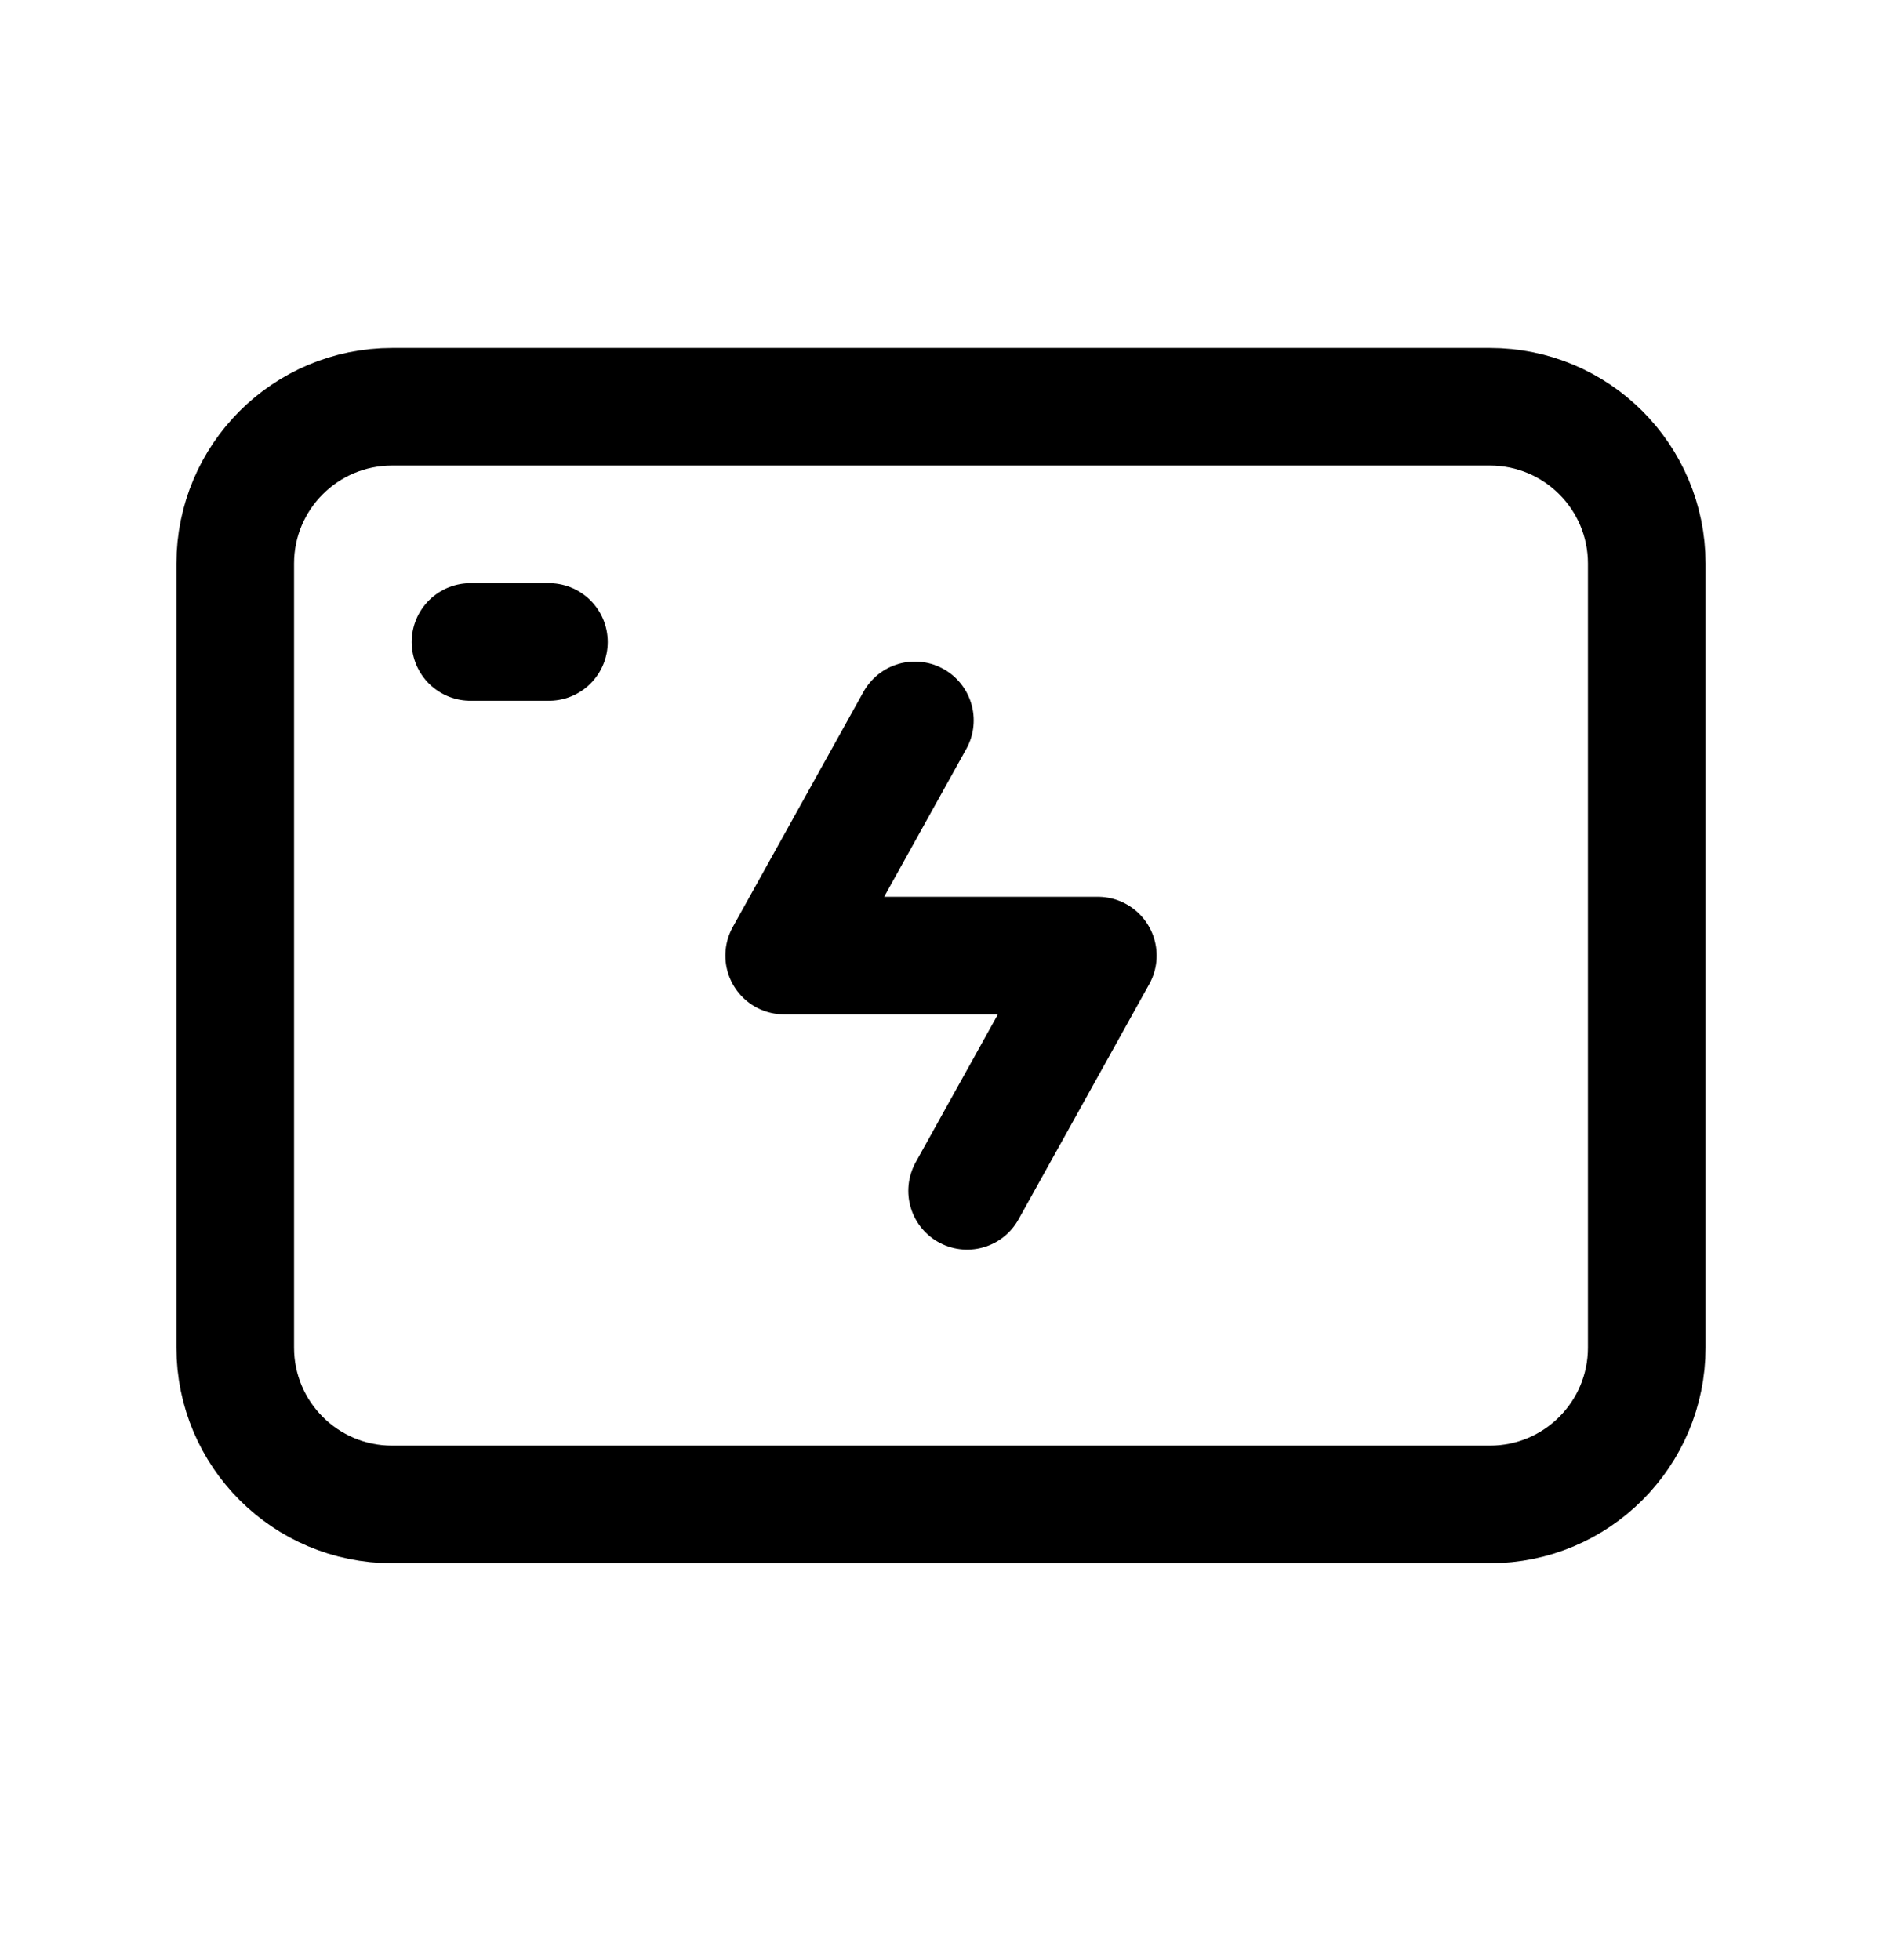
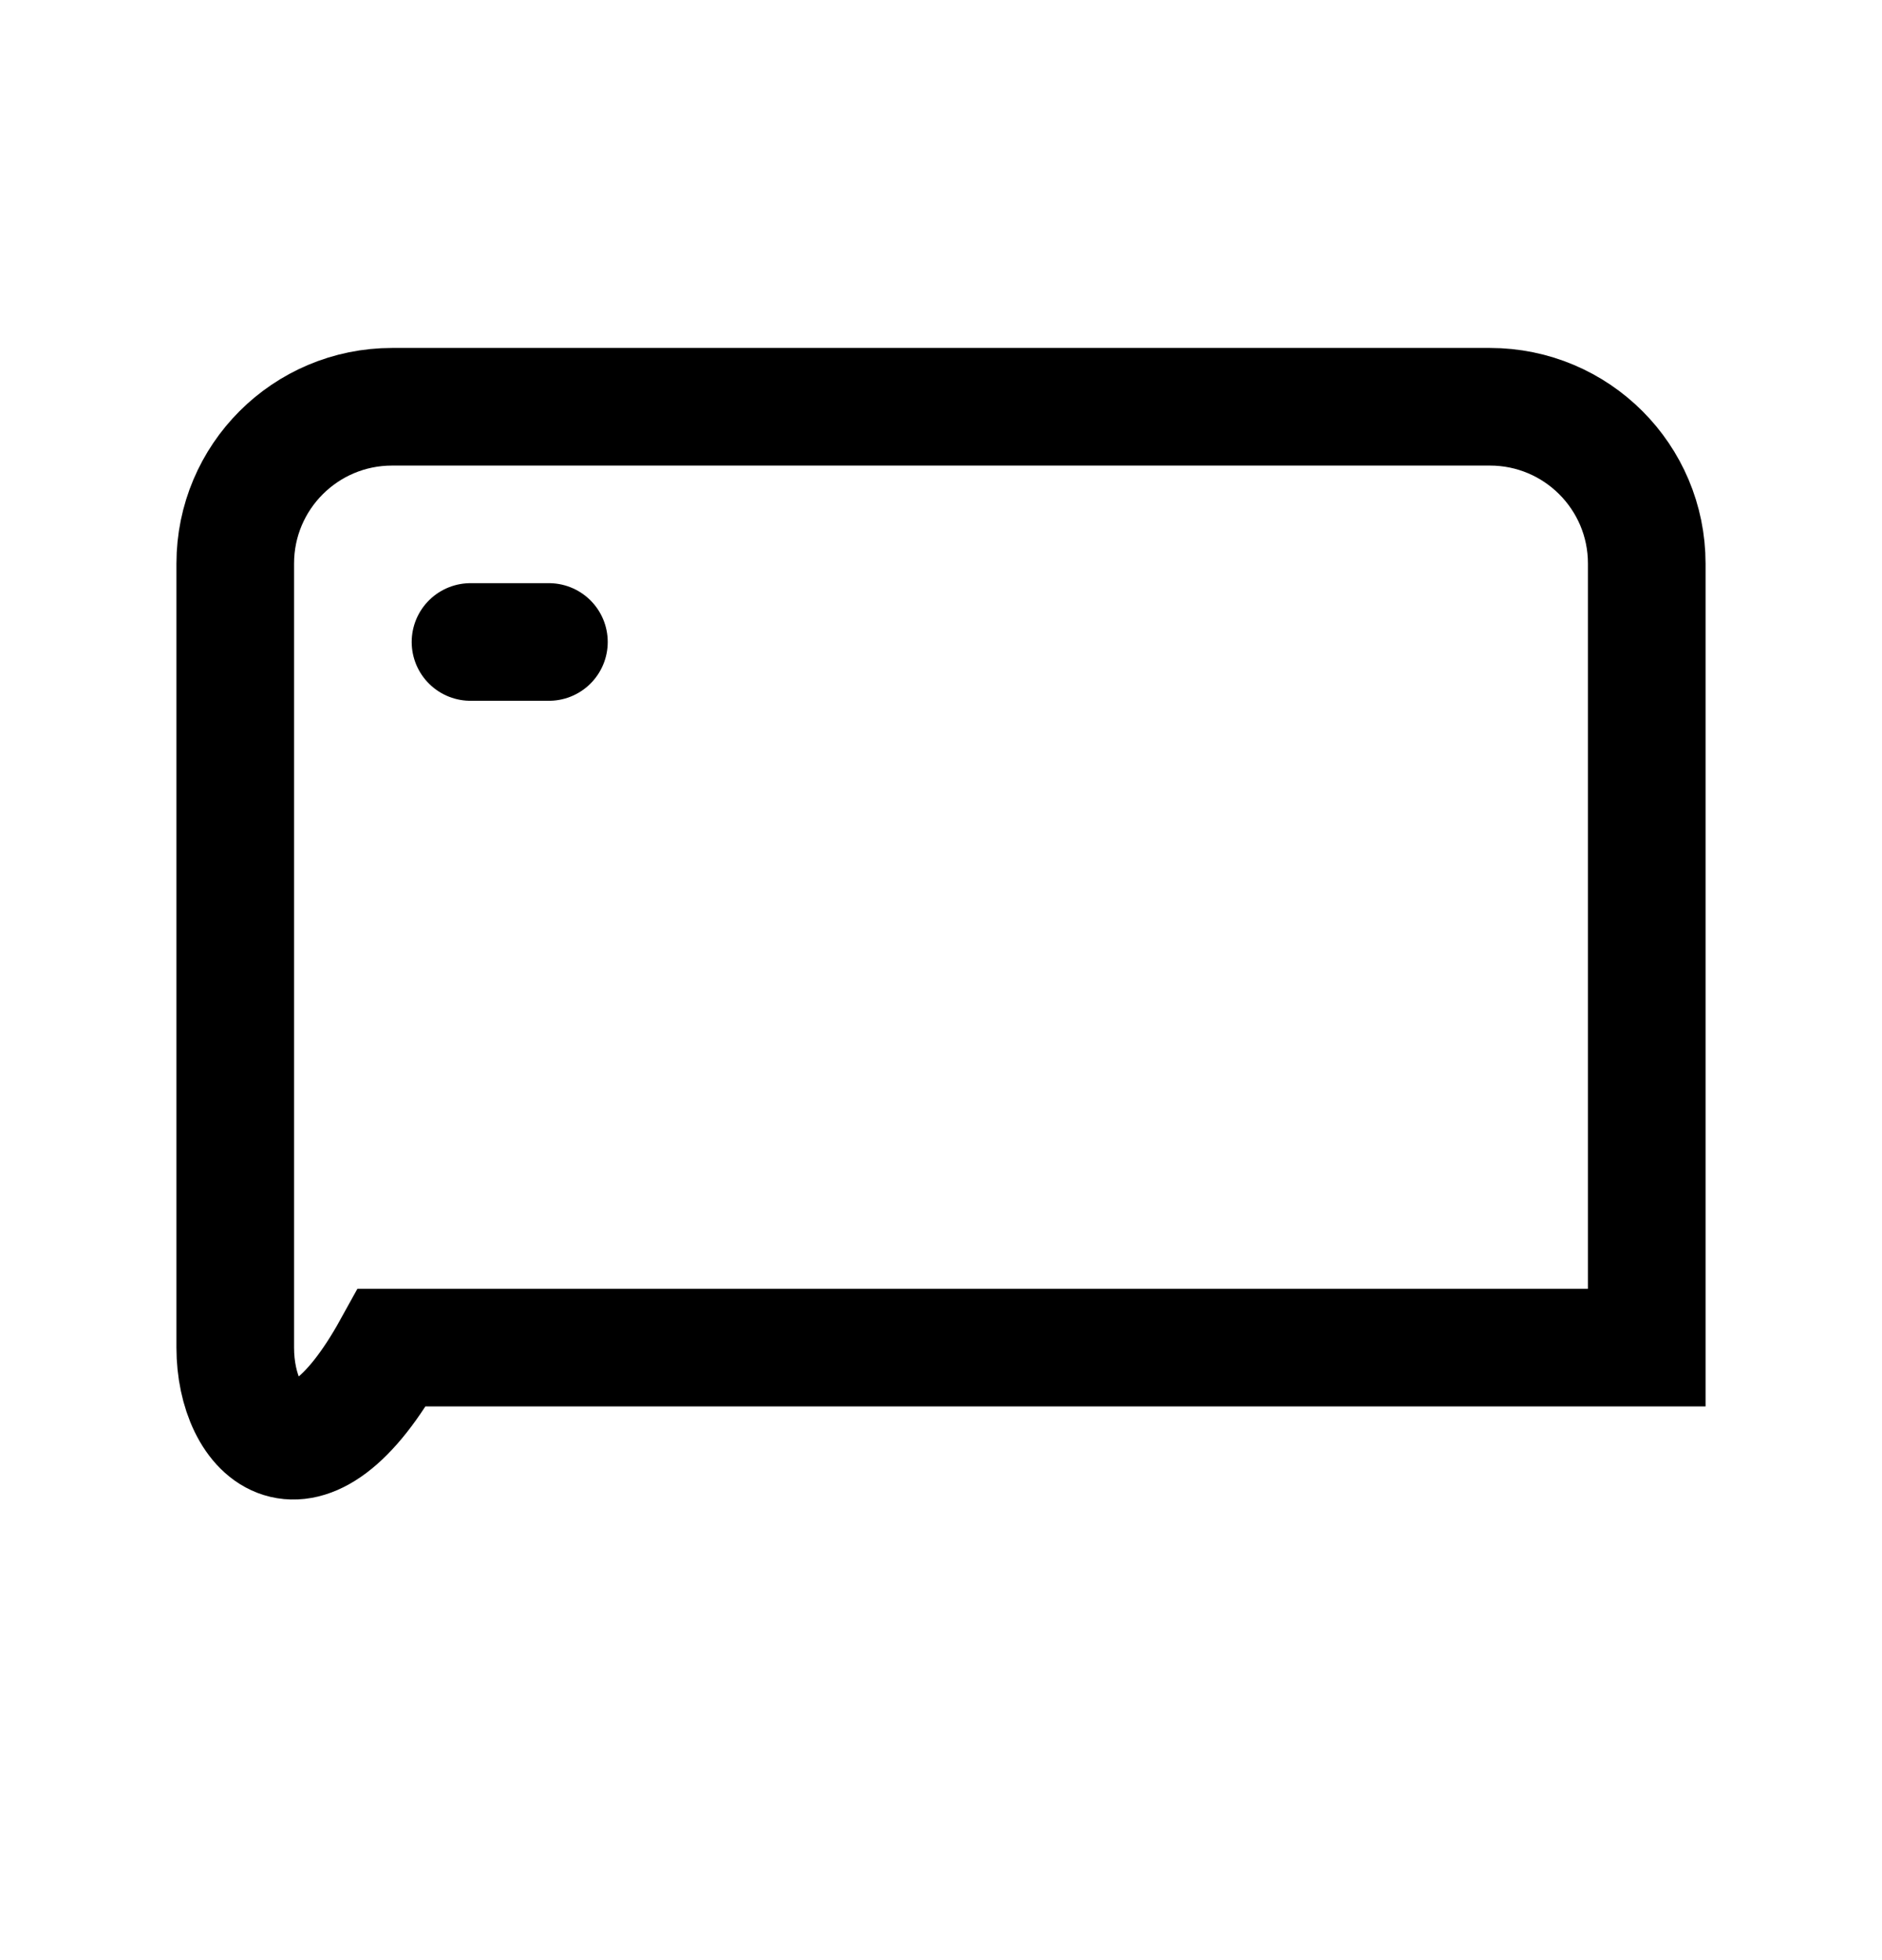
<svg xmlns="http://www.w3.org/2000/svg" width="24" height="25" viewBox="0 0 24 25" fill="none">
-   <path d="M3 17.188V7.188C3 6.083 3.895 5.188 5 5.188H19C20.105 5.188 21 6.083 21 7.188V17.188C21 18.292 20.105 19.188 19 19.188H5C3.895 19.188 3 18.292 3 17.188Z" stroke="black" stroke-width="1.5" />
-   <path d="M11.667 9.188L10 12.188H14L12.333 15.188" stroke="black" stroke-width="1.5" stroke-linecap="round" stroke-linejoin="round" />
+   <path d="M3 17.188V7.188C3 6.083 3.895 5.188 5 5.188H19C20.105 5.188 21 6.083 21 7.188V17.188H5C3.895 19.188 3 18.292 3 17.188Z" stroke="black" stroke-width="1.5" />
  <path d="M6 8.188H7" stroke="black" stroke-width="1.5" stroke-linecap="round" stroke-linejoin="round" />
</svg>